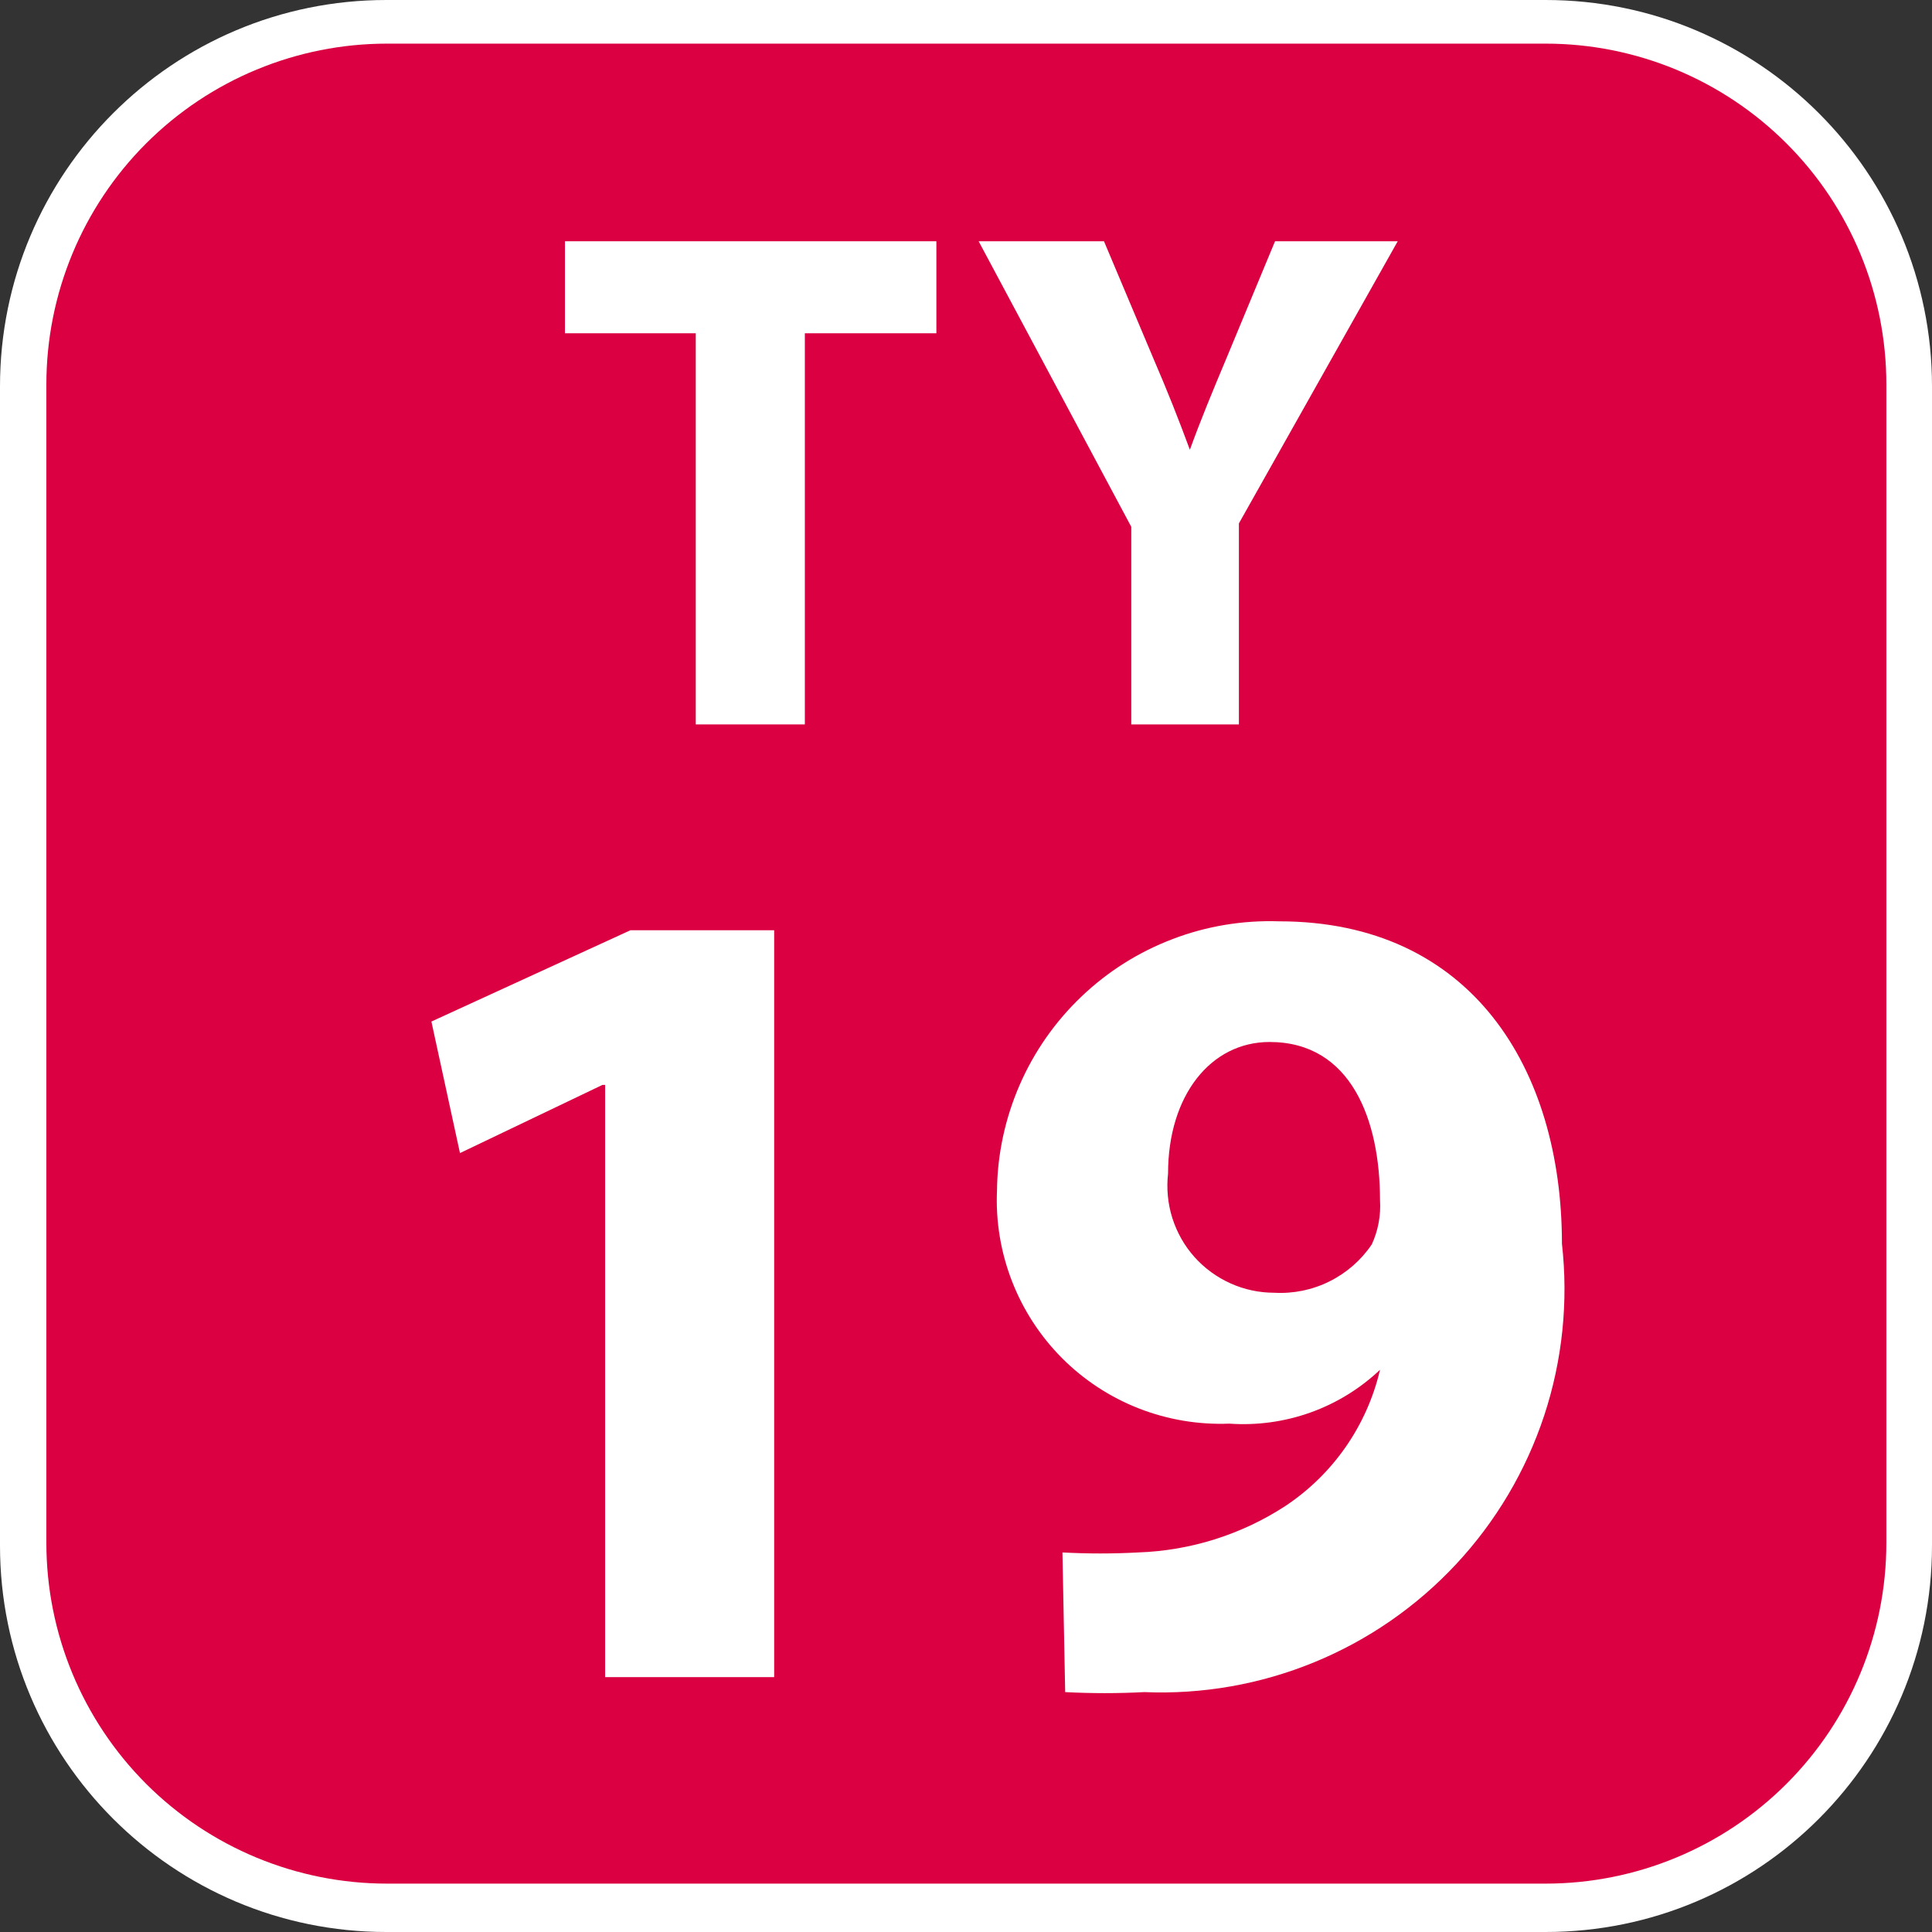
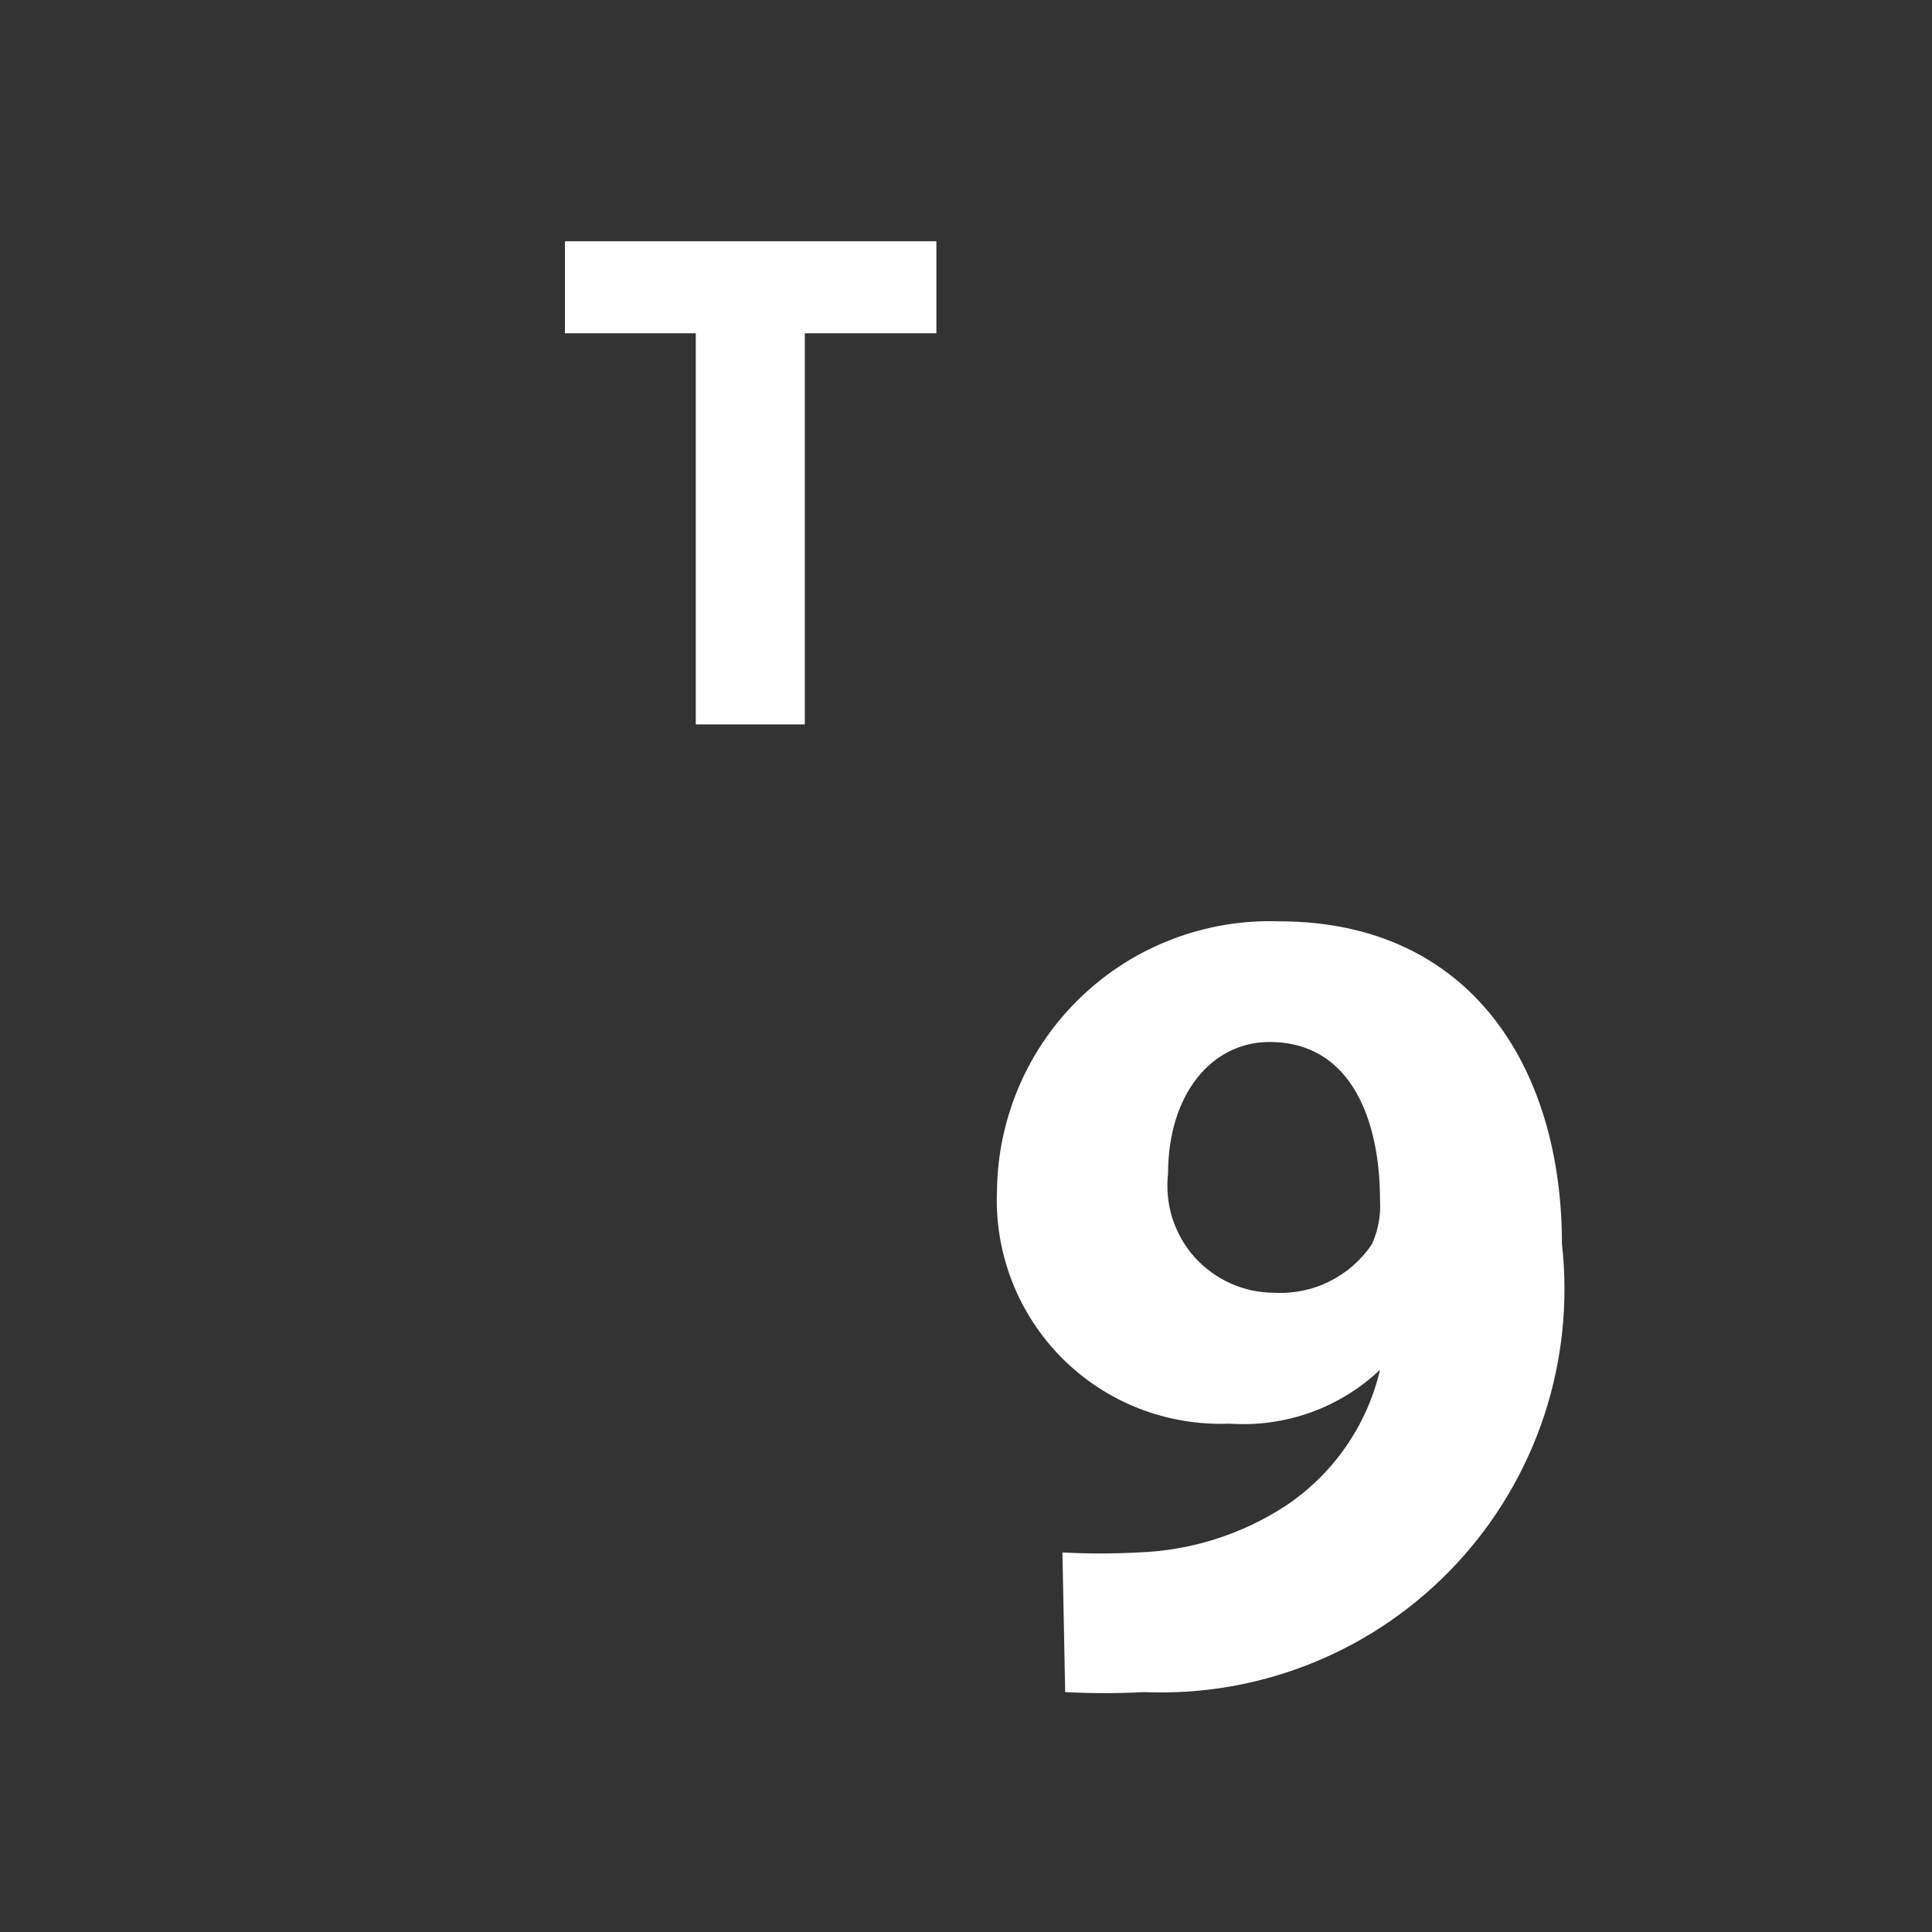
<svg xmlns="http://www.w3.org/2000/svg" width="24" height="24" viewBox="0 0 24 24" fill="none">
  <rect x="0" y="0" width="24" height="24" fill="#333333" stroke="none" />
  <g clip-path="url(#clip0_5989_96967)">
-     <path d="M19.2 0H4.8C2.149 0 0 2.149 0 4.8V19.2C0 21.851 2.149 24 4.8 24H19.2C21.851 24 24 21.851 24 19.2V4.8C24 2.149 21.851 0 19.2 0Z" fill="white" />
-     <path d="M19.2 23.399H4.808C3.686 23.399 2.609 22.953 1.815 22.159C1.022 21.365 0.576 20.289 0.576 19.166V4.775C0.576 3.652 1.022 2.575 1.815 1.782C2.609 0.988 3.686 0.542 4.808 0.542H19.2C20.323 0.542 21.399 0.988 22.193 1.782C22.987 2.575 23.433 3.652 23.433 4.775V19.166C23.433 20.289 22.987 21.365 22.193 22.159C21.399 22.953 20.323 23.399 19.2 23.399Z" fill="#DB0042" />
-     <path d="M8.643 4.14H7.018V2.997H11.632V4.14H9.998V8.999H8.643V4.14Z" fill="white" />
-     <path d="M14.053 8.999V6.544L12.157 2.997H13.714L14.324 4.444C14.51 4.876 14.637 5.198 14.781 5.587C14.916 5.215 15.06 4.868 15.238 4.444L15.839 2.997H17.363L15.39 6.502V8.999H14.053Z" fill="white" />
-     <path d="M7.517 13.477H7.484L5.714 14.324L5.359 12.69L7.831 11.556H9.617V20.834H7.517V13.477Z" fill="white" />
+     <path d="M8.643 4.14H7.018V2.997H11.632V4.14H9.998V8.999H8.643V4.14" fill="white" />
    <path d="M13.198 19.285C13.511 19.302 13.825 19.302 14.138 19.285C14.788 19.263 15.42 19.064 15.966 18.709C16.56 18.315 16.981 17.71 17.143 17.016C16.895 17.251 16.6 17.432 16.278 17.547C15.956 17.662 15.613 17.709 15.272 17.685C14.888 17.7 14.505 17.636 14.147 17.496C13.789 17.356 13.464 17.143 13.193 16.871C12.922 16.599 12.71 16.273 12.571 15.915C12.432 15.557 12.368 15.173 12.385 14.789C12.39 14.338 12.486 13.893 12.666 13.479C12.846 13.065 13.107 12.691 13.434 12.38C13.76 12.068 14.146 11.825 14.568 11.665C14.989 11.504 15.439 11.43 15.89 11.445C18.277 11.445 19.403 13.274 19.403 15.45C19.484 16.169 19.409 16.896 19.183 17.583C18.956 18.27 18.583 18.9 18.09 19.429C17.597 19.958 16.995 20.375 16.326 20.649C15.657 20.924 14.936 21.05 14.214 21.02C13.887 21.037 13.559 21.037 13.232 21.02L13.198 19.285ZM14.51 14.578C14.489 14.764 14.507 14.953 14.563 15.131C14.62 15.31 14.713 15.475 14.838 15.615C14.963 15.755 15.116 15.866 15.287 15.943C15.458 16.02 15.643 16.059 15.831 16.059C16.067 16.072 16.303 16.024 16.515 15.918C16.727 15.813 16.909 15.654 17.041 15.458C17.12 15.286 17.155 15.097 17.143 14.908C17.143 13.918 16.787 12.944 15.771 12.944C15.043 12.944 14.51 13.604 14.51 14.578Z" fill="white" />
  </g>
  <defs>
    <clipPath id="clip0_5989_96967">
      <rect width="24" height="24" fill="white" />
    </clipPath>
  </defs>
</svg>